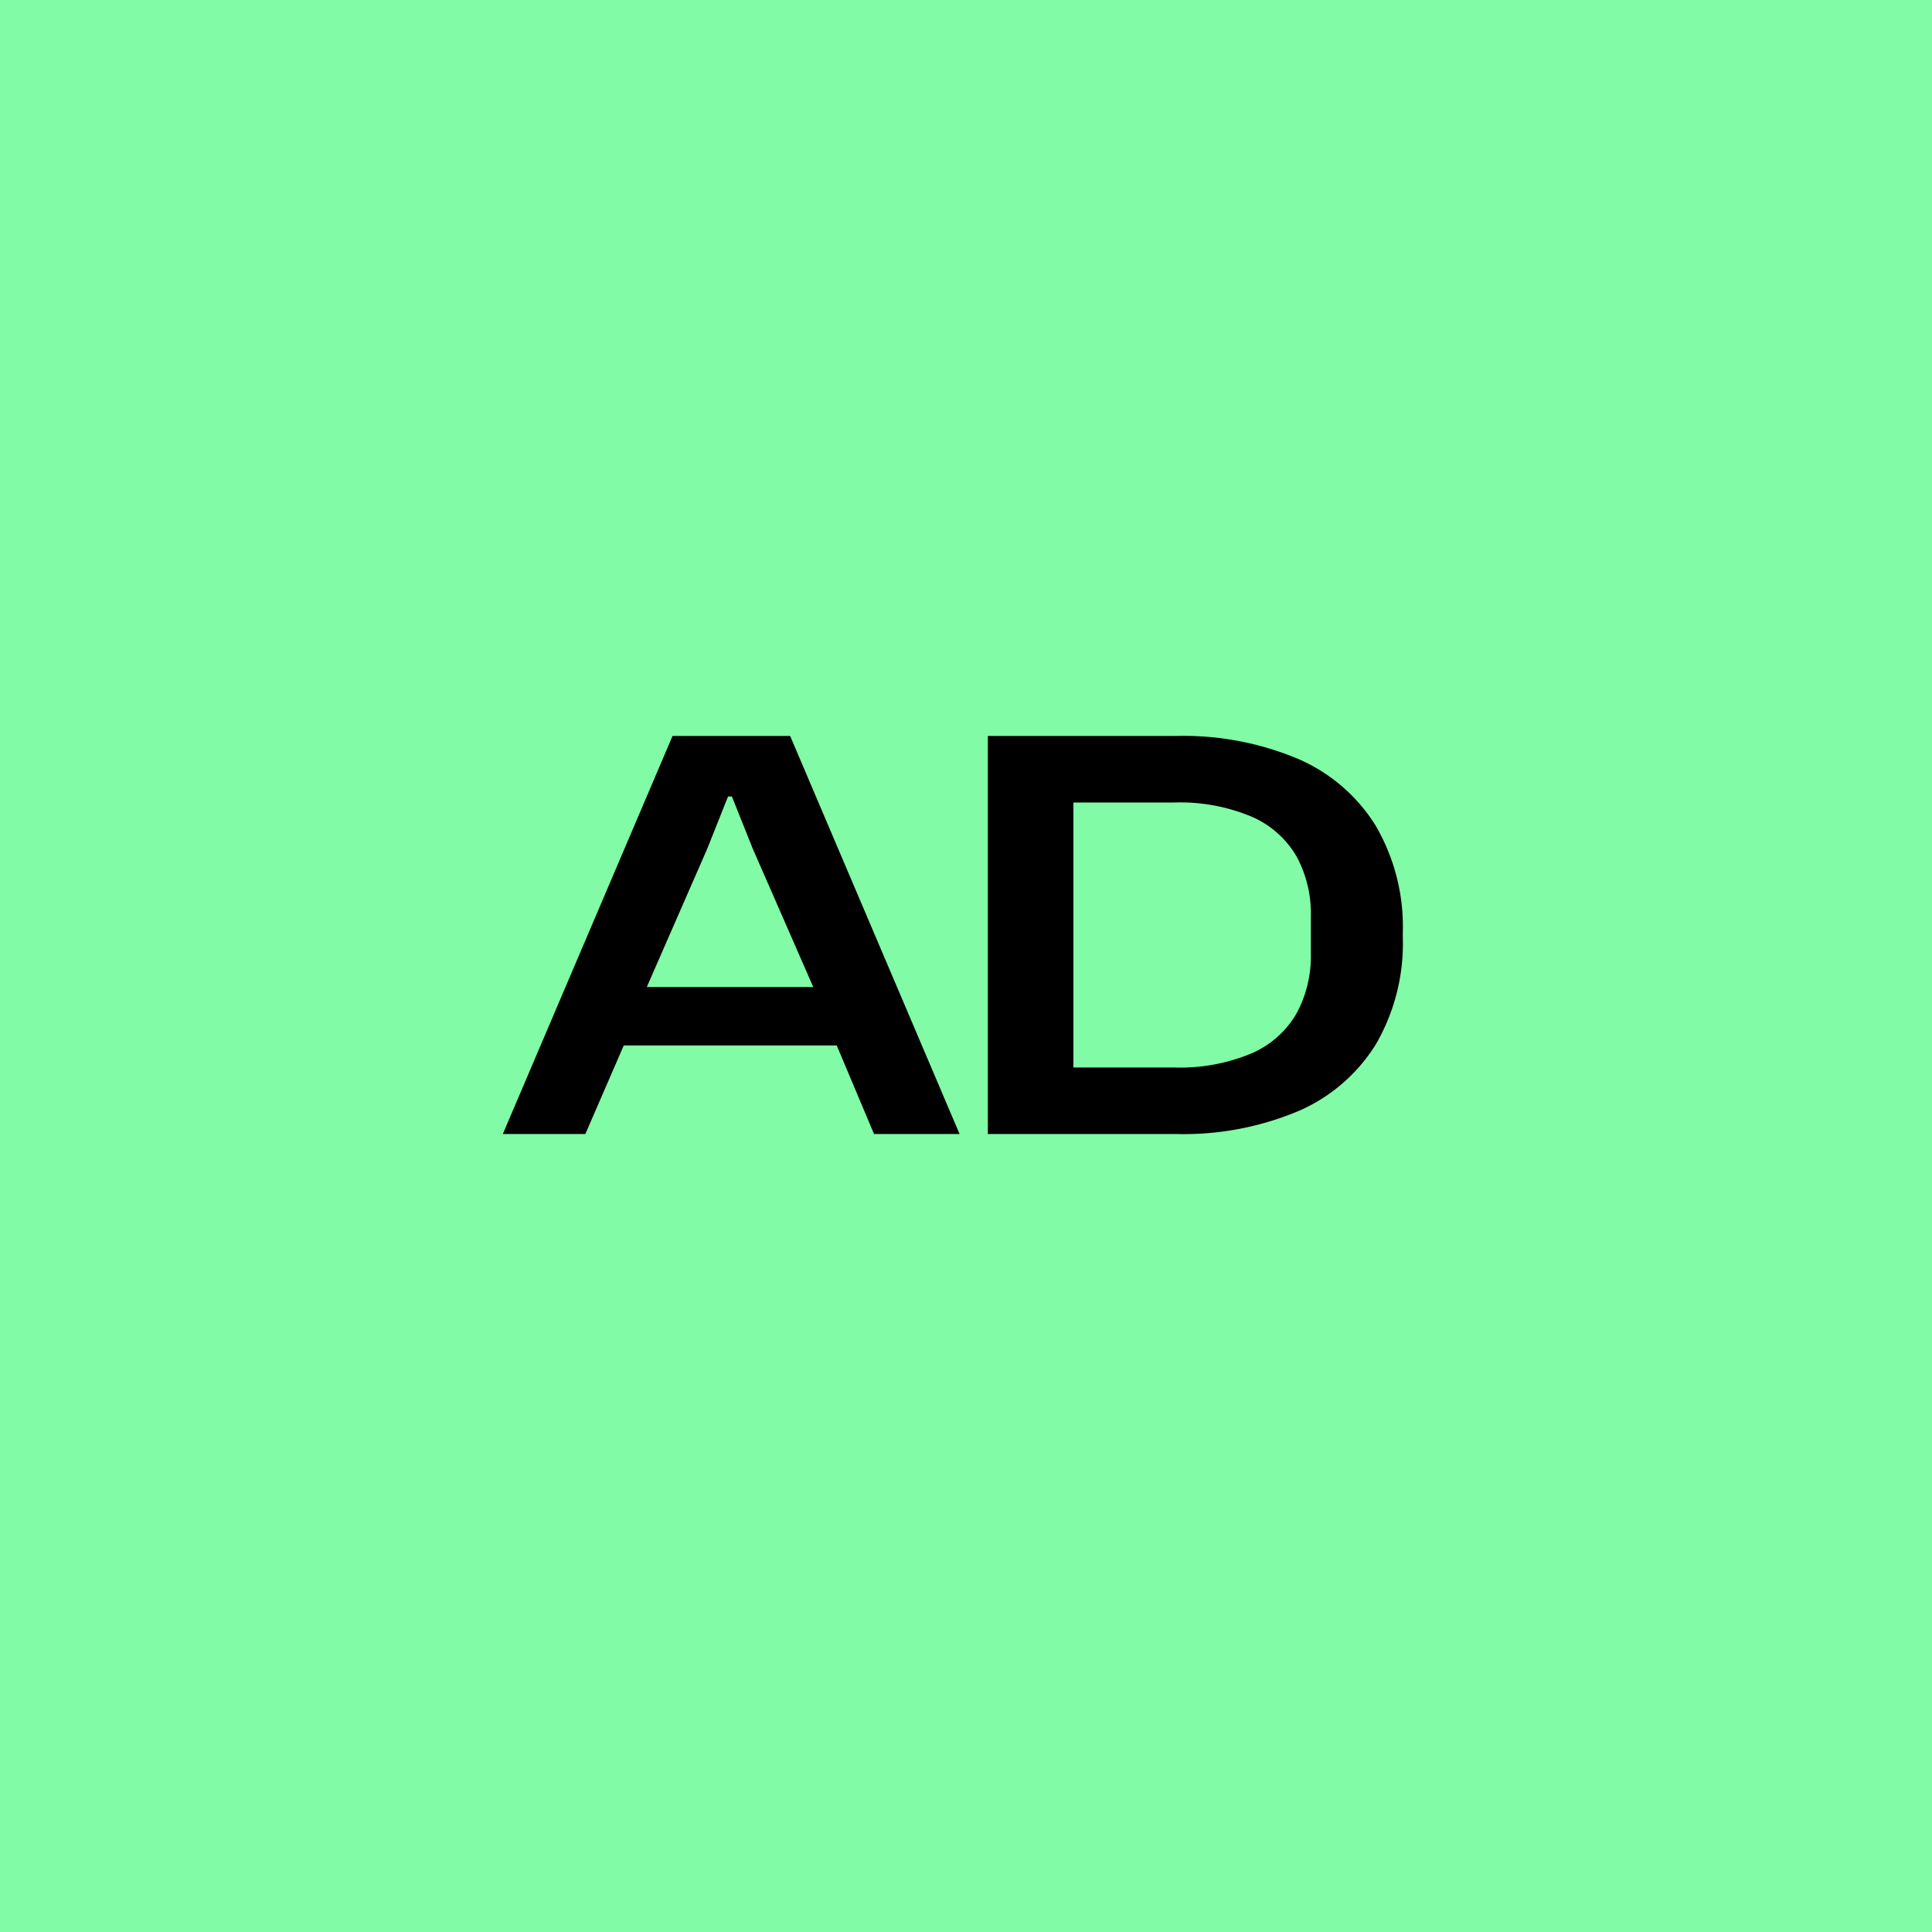
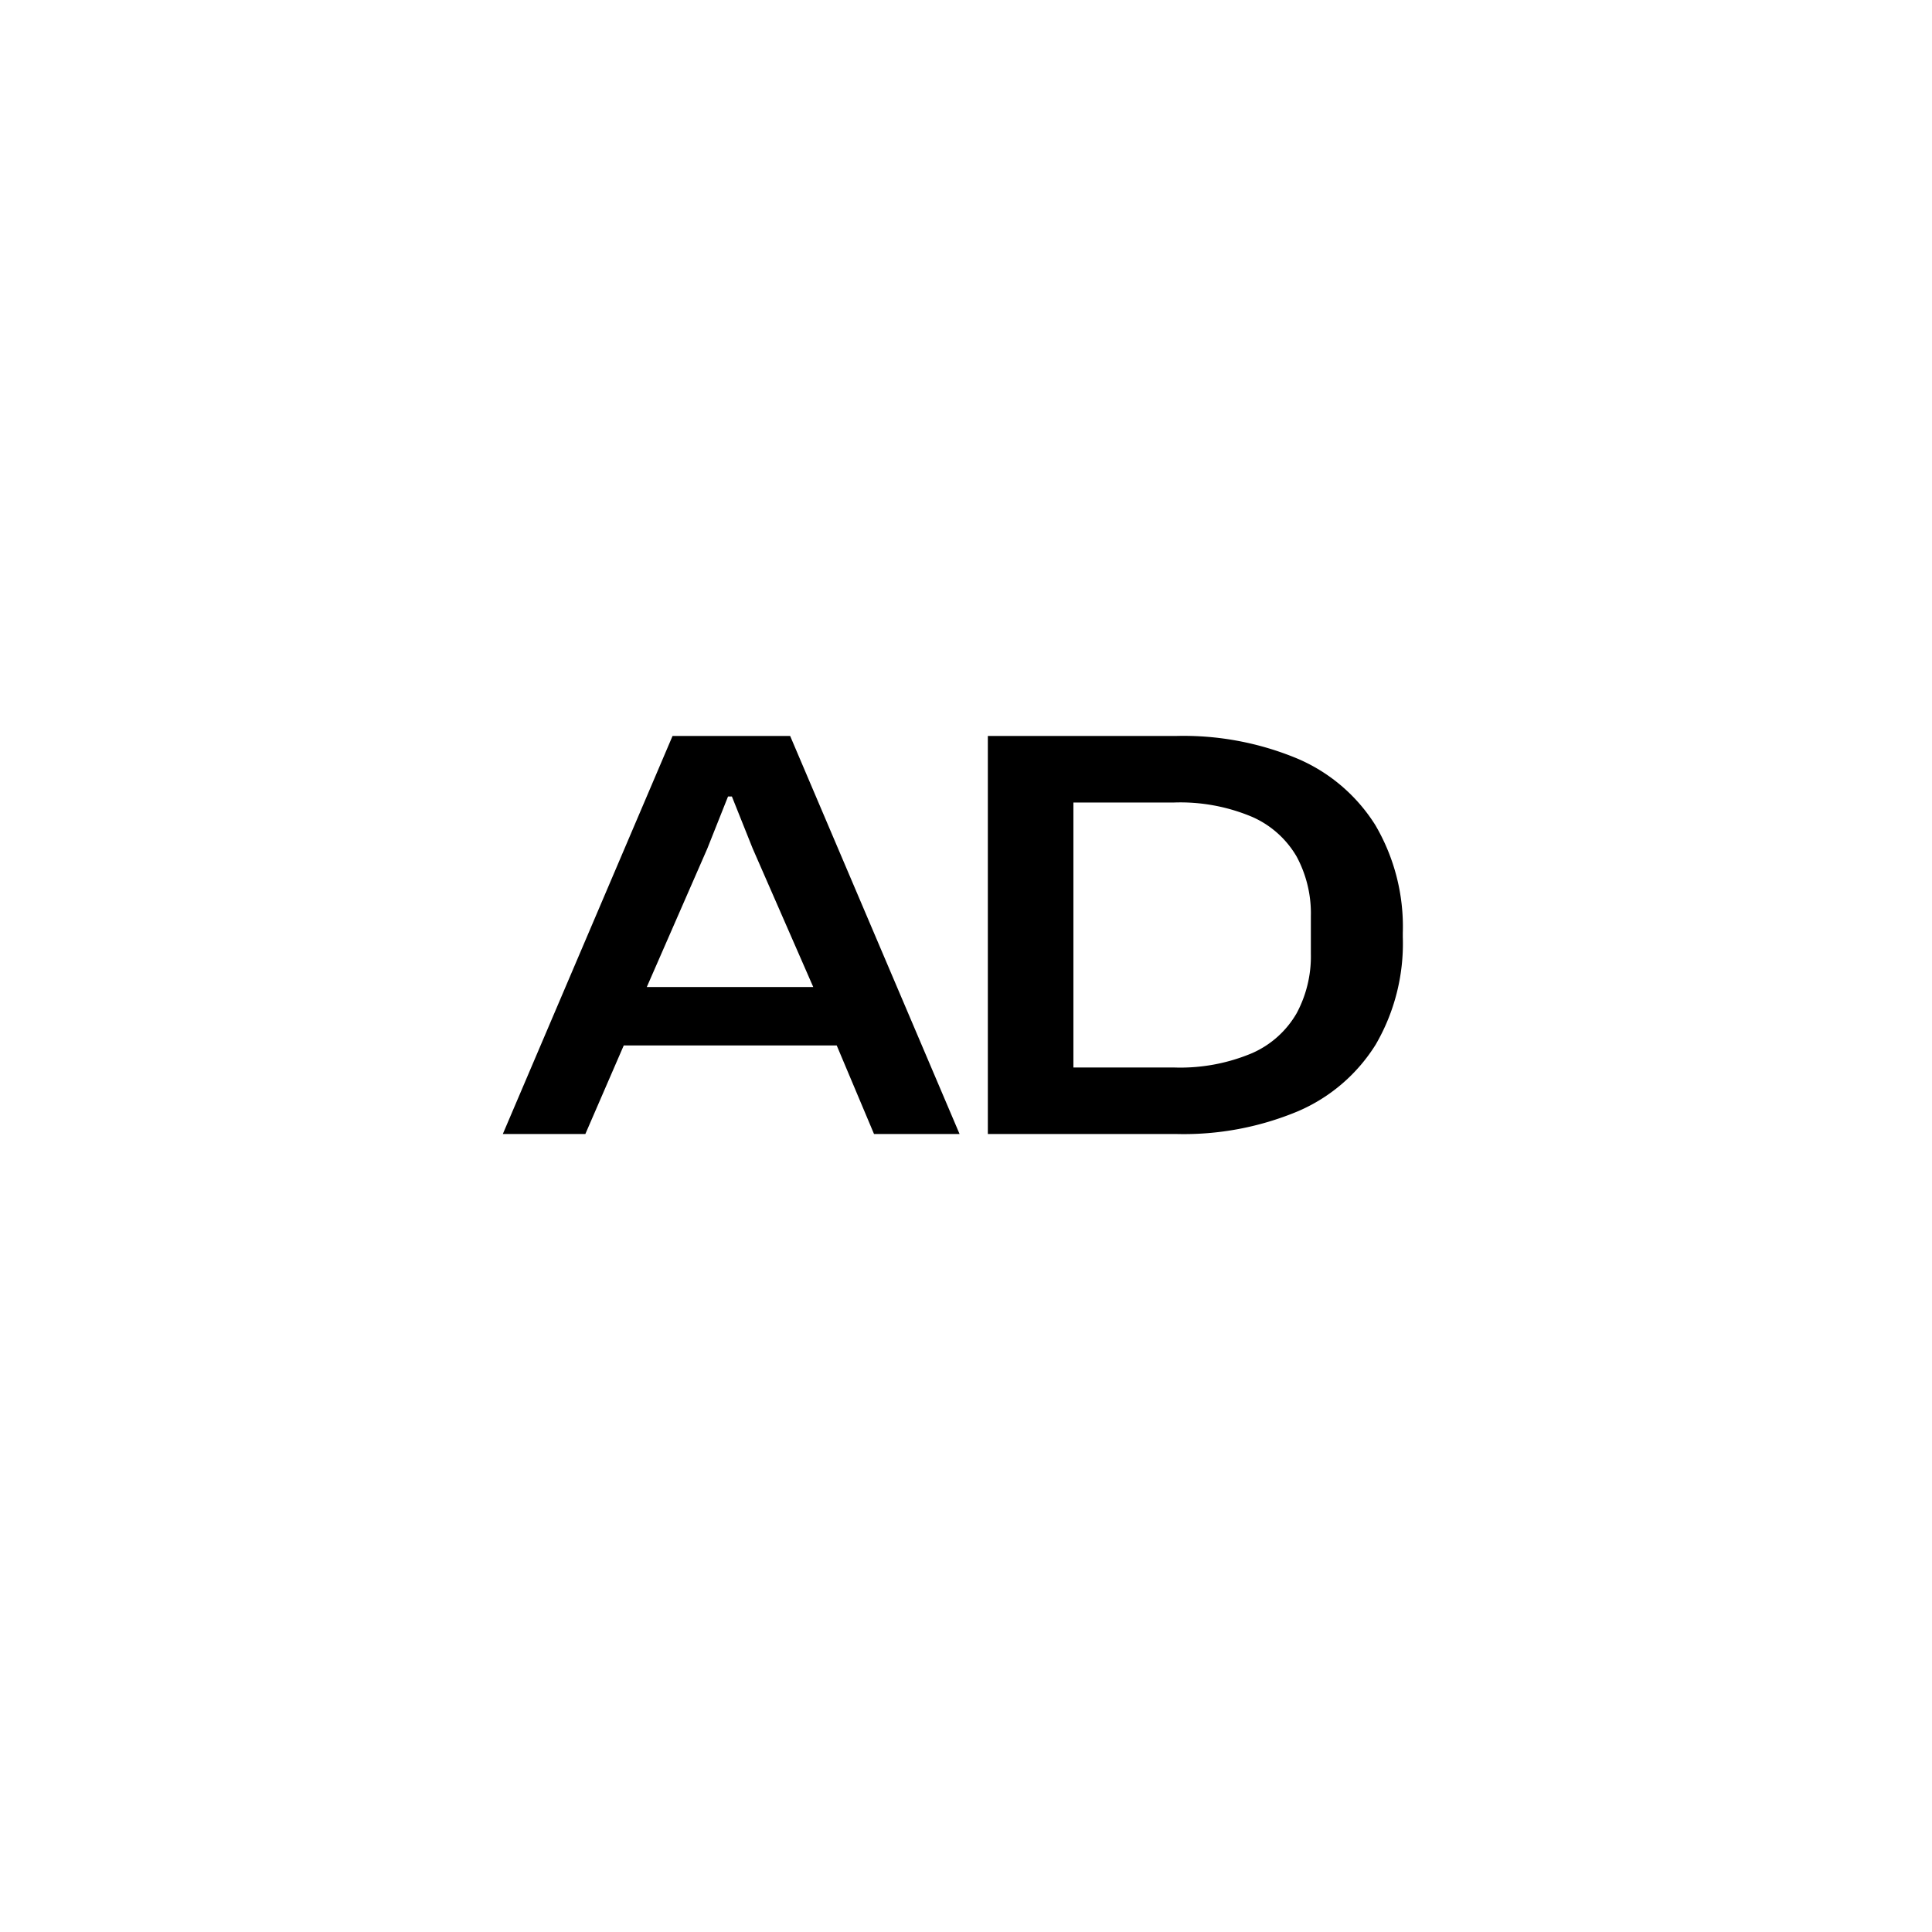
<svg xmlns="http://www.w3.org/2000/svg" width="46" height="46" viewBox="0 0 46 46">
  <g id="Group_12234" data-name="Group 12234" transform="translate(-270 -1712)">
-     <rect id="Rectangle_10281" data-name="Rectangle 10281" width="46" height="46" transform="translate(270 1712)" fill="#81fba5" />
    <path id="Path_170602" data-name="Path 170602" d="M-.028,0,4.013-9.477h2.8L10.847,0H8.81L7.922-2.108H2.851L1.937,0ZM3.4-3.5H7.363L5.92-6.8,5.426-8.036H5.334L4.84-6.794ZM11.52,0V-9.477H16a7.046,7.046,0,0,1,2.893.54,4.074,4.074,0,0,1,1.853,1.582A4.778,4.778,0,0,1,21.4-4.789v.1a4.782,4.782,0,0,1-.646,2.561A4.067,4.067,0,0,1,18.9-.54,7.046,7.046,0,0,1,16,0Zm2.037-1.584h2.381a4.4,4.4,0,0,0,1.876-.342,2.282,2.282,0,0,0,1.059-.95,2.86,2.86,0,0,0,.338-1.412v-.9a2.855,2.855,0,0,0-.338-1.416,2.288,2.288,0,0,0-1.059-.946,4.4,4.4,0,0,0-1.876-.342H13.557Z" transform="translate(282 1739)" />
  </g>
</svg>